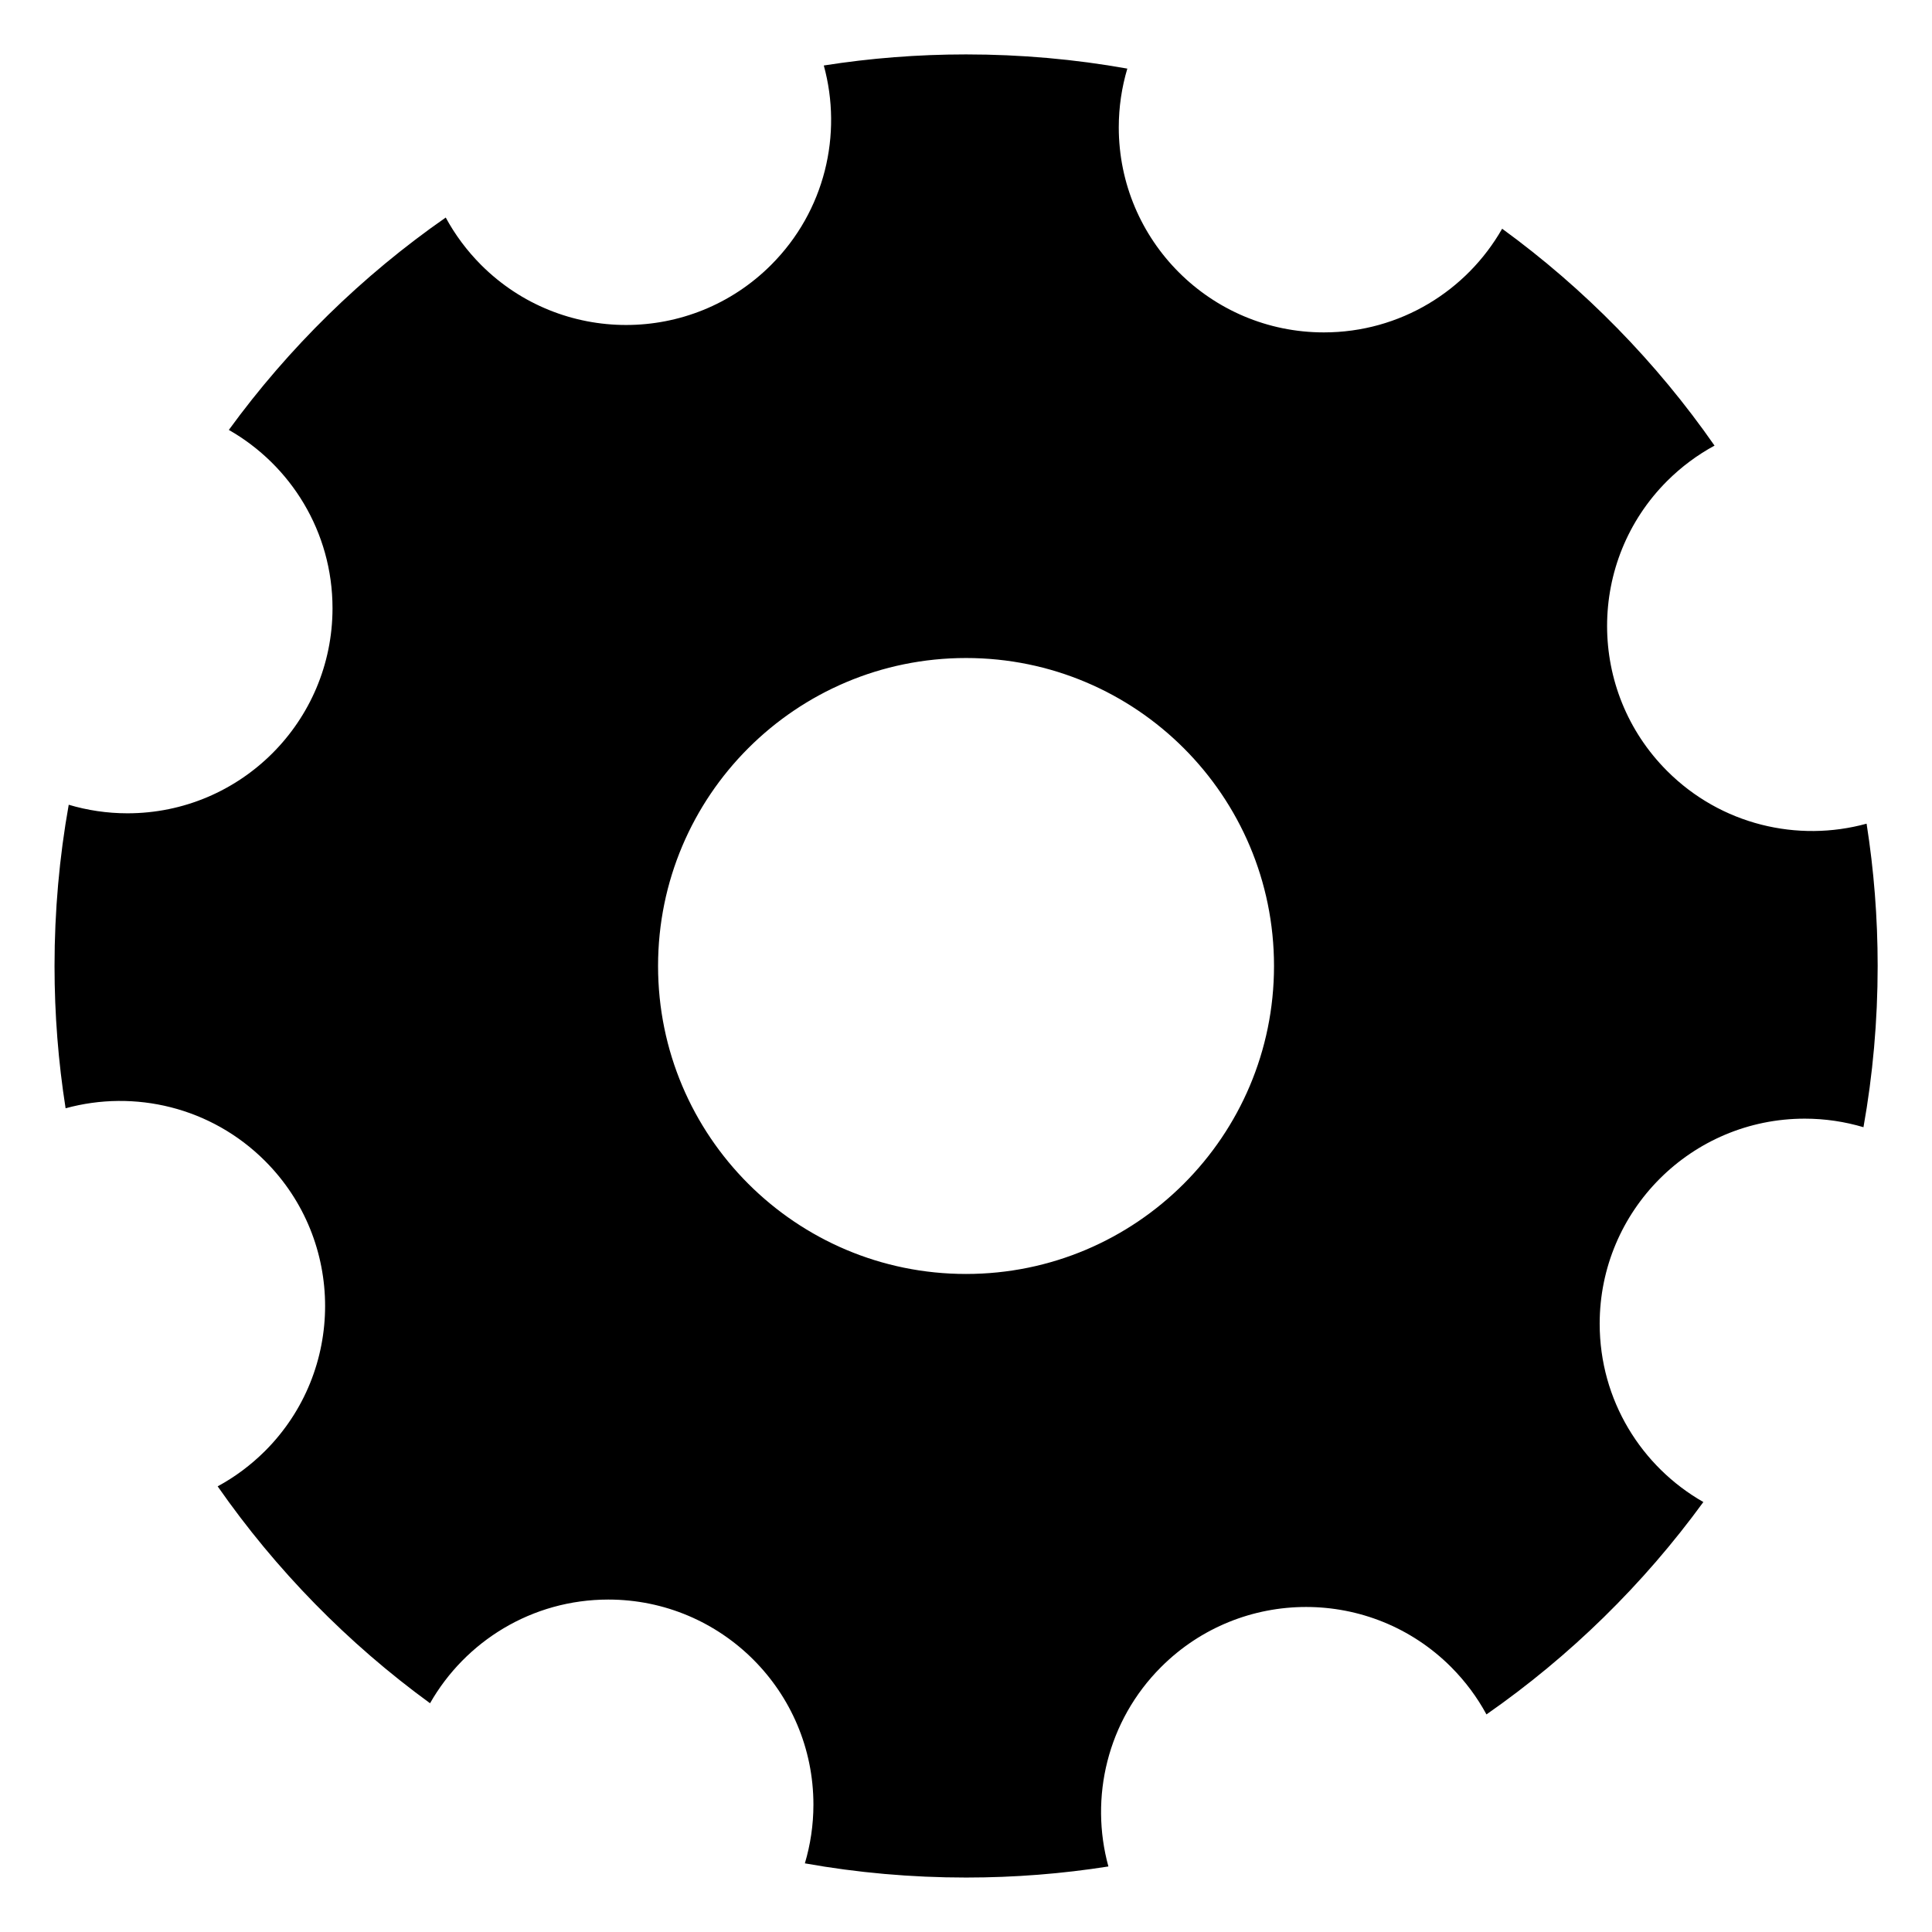
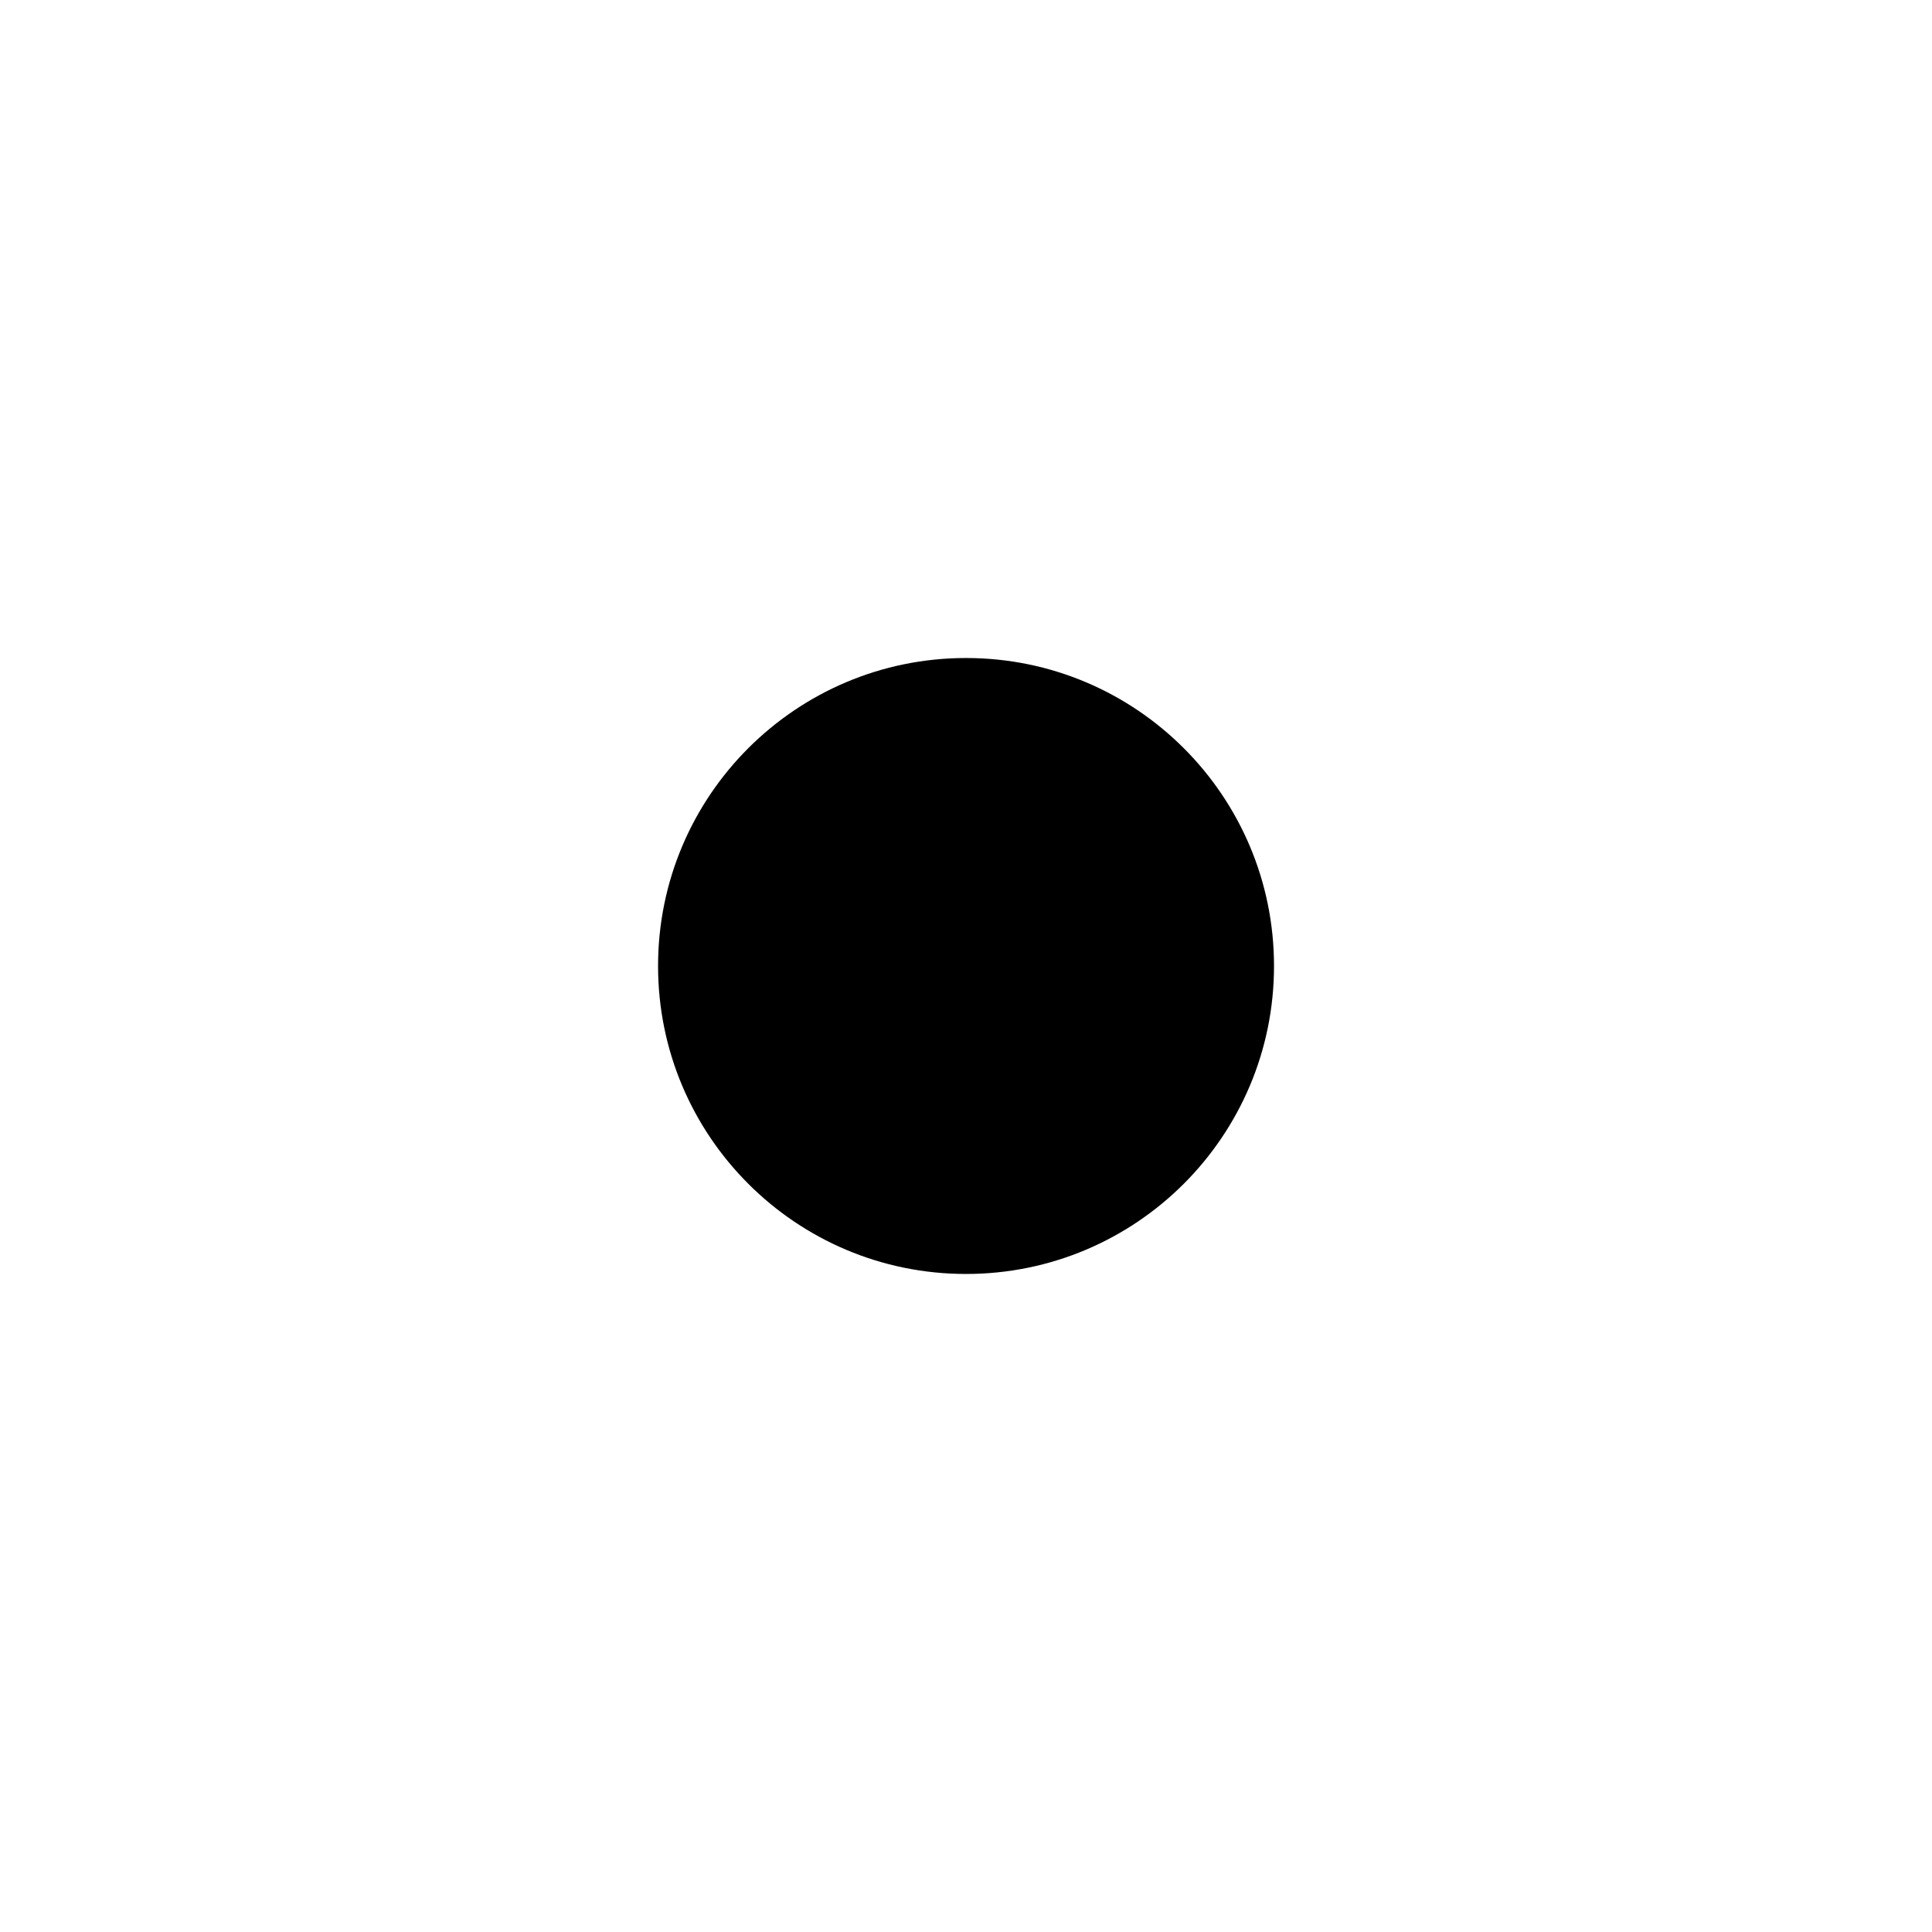
<svg xmlns="http://www.w3.org/2000/svg" fill="#000000" width="800px" height="800px" version="1.1" viewBox="144 144 512 512">
-   <path d="m400.01 158.42c14.586 0 28.883 1.285 42.742 3.762-1.465 4.926-2.266 10.156-2.266 15.555 0 30.016 24.336 54.352 54.352 54.352 20.238 0 37.891-11.062 47.246-27.477 21.809 15.887 40.855 35.324 56.285 57.48-4.519 2.449-8.75 5.578-12.559 9.371-21.219 21.219-21.219 55.637 0 76.855 14.312 14.312 34.641 18.969 52.855 13.965 1.934 12.289 2.934 24.879 2.934 37.695 0 14.586-1.285 28.883-3.762 42.742-4.926-1.465-10.156-2.266-15.555-2.266-30.016 0-54.352 24.336-54.352 54.352 0 20.238 11.062 37.891 27.477 47.246-15.887 21.809-35.324 40.855-57.48 56.285-2.449-4.519-5.578-8.75-9.371-12.559-21.219-21.219-55.637-21.219-76.855 0-14.312 14.312-18.969 34.641-13.965 52.855-12.289 1.934-24.879 2.934-37.695 2.934-14.586 0-28.883-1.285-42.742-3.762 1.465-4.926 2.266-10.156 2.266-15.555 0-30.016-24.336-54.352-54.352-54.352-20.238 0-37.891 11.062-47.246 27.477-21.809-15.887-40.84-35.324-56.285-57.48 4.519-2.449 8.75-5.578 12.559-9.371 21.219-21.219 21.219-55.637 0-76.855-14.312-14.312-34.641-18.969-52.855-13.965-1.934-12.289-2.934-24.879-2.934-37.695 0-14.586 1.285-28.883 3.762-42.742 4.926 1.465 10.156 2.266 15.555 2.266 30.016 0 54.352-24.336 54.352-54.352 0-20.238-11.062-37.891-27.477-47.246 15.887-21.809 35.324-40.855 57.48-56.285 2.449 4.519 5.578 8.75 9.371 12.559 21.219 21.219 55.637 21.219 76.855 0 14.312-14.312 18.969-34.641 13.965-52.855 12.289-1.934 24.879-2.934 37.695-2.934zm0 159.96c45.086 0 81.617 36.547 81.617 81.617 0 45.086-36.547 81.617-81.617 81.617-45.086 0-81.617-36.547-81.617-81.617 0-45.086 36.547-81.617 81.617-81.617z" fill-rule="evenodd" />
+   <path d="m400.01 158.42zm0 159.96c45.086 0 81.617 36.547 81.617 81.617 0 45.086-36.547 81.617-81.617 81.617-45.086 0-81.617-36.547-81.617-81.617 0-45.086 36.547-81.617 81.617-81.617z" fill-rule="evenodd" />
</svg>